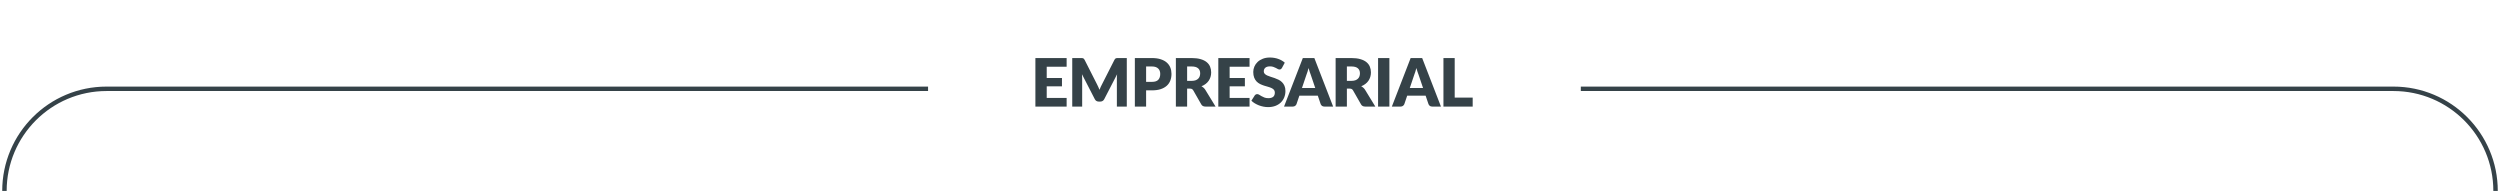
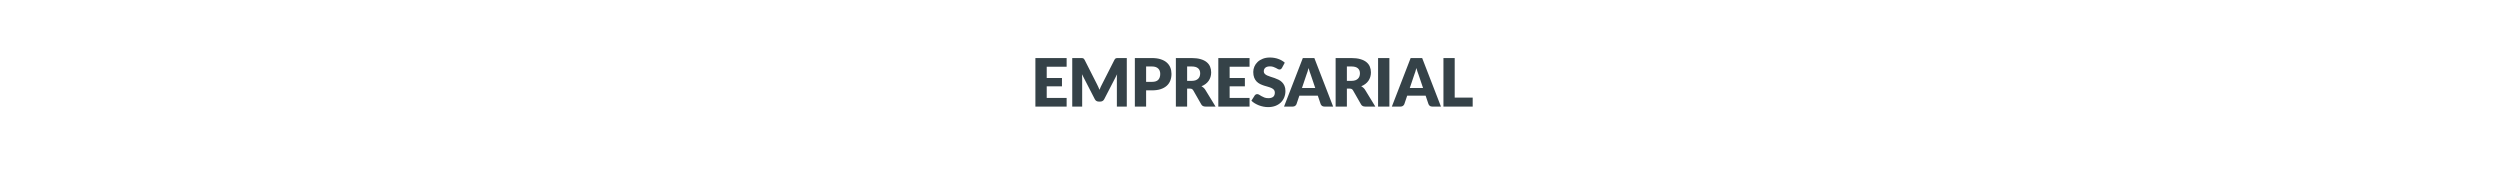
<svg xmlns="http://www.w3.org/2000/svg" width="563" height="43" viewBox="0 0 563 43" fill="none">
  <path d="M235.721 15.023V17.573H239.156V19.448H235.721V22.05H240.206V24H233.171V13.072H240.206V15.023H235.721ZM253.754 13.072V24H251.519V17.715C251.519 17.57 251.522 17.413 251.527 17.242C251.537 17.073 251.552 16.9 251.572 16.725L248.669 22.343C248.579 22.517 248.457 22.65 248.302 22.74C248.152 22.83 247.979 22.875 247.784 22.875H247.439C247.244 22.875 247.069 22.83 246.914 22.74C246.764 22.65 246.644 22.517 246.554 22.343L243.652 16.71C243.667 16.89 243.679 17.067 243.689 17.242C243.699 17.413 243.704 17.57 243.704 17.715V24H241.469V13.072H243.404C243.514 13.072 243.609 13.075 243.689 13.08C243.774 13.085 243.849 13.1 243.914 13.125C243.979 13.15 244.037 13.19 244.087 13.245C244.142 13.295 244.194 13.367 244.244 13.463L247.057 19.005C247.157 19.195 247.252 19.392 247.342 19.598C247.437 19.802 247.527 20.012 247.612 20.227C247.697 20.008 247.784 19.793 247.874 19.582C247.969 19.372 248.069 19.172 248.174 18.983L250.979 13.463C251.029 13.367 251.079 13.295 251.129 13.245C251.184 13.19 251.244 13.15 251.309 13.125C251.374 13.1 251.447 13.085 251.527 13.08C251.612 13.075 251.709 13.072 251.819 13.072H253.754ZM259.424 18.435C260.084 18.435 260.559 18.277 260.849 17.962C261.139 17.648 261.284 17.207 261.284 16.642C261.284 16.392 261.246 16.165 261.171 15.96C261.096 15.755 260.981 15.58 260.826 15.435C260.676 15.285 260.484 15.17 260.249 15.09C260.019 15.01 259.744 14.97 259.424 14.97H258.104V18.435H259.424ZM259.424 13.072C260.194 13.072 260.854 13.165 261.404 13.35C261.959 13.53 262.414 13.78 262.769 14.1C263.129 14.42 263.394 14.797 263.564 15.232C263.734 15.668 263.819 16.137 263.819 16.642C263.819 17.188 263.731 17.688 263.556 18.142C263.381 18.598 263.114 18.988 262.754 19.312C262.394 19.637 261.936 19.892 261.381 20.078C260.831 20.258 260.179 20.348 259.424 20.348H258.104V24H255.569V13.072H259.424ZM268.36 18.21C268.705 18.21 268.997 18.168 269.237 18.082C269.482 17.992 269.682 17.87 269.837 17.715C269.992 17.56 270.105 17.38 270.175 17.175C270.245 16.965 270.28 16.74 270.28 16.5C270.28 16.02 270.122 15.645 269.807 15.375C269.497 15.105 269.015 14.97 268.36 14.97H267.34V18.21H268.36ZM273.745 24H271.45C271.025 24 270.72 23.84 270.535 23.52L268.72 20.348C268.635 20.212 268.54 20.115 268.435 20.055C268.33 19.99 268.18 19.957 267.985 19.957H267.34V24H264.805V13.072H268.36C269.15 13.072 269.822 13.155 270.377 13.32C270.937 13.48 271.392 13.705 271.742 13.995C272.097 14.285 272.355 14.627 272.515 15.023C272.675 15.418 272.755 15.848 272.755 16.312C272.755 16.668 272.707 17.003 272.612 17.317C272.517 17.633 272.377 17.925 272.192 18.195C272.007 18.46 271.777 18.698 271.502 18.907C271.232 19.117 270.92 19.29 270.565 19.425C270.73 19.51 270.885 19.617 271.03 19.747C271.175 19.872 271.305 20.023 271.42 20.198L273.745 24ZM276.913 15.023V17.573H280.348V19.448H276.913V22.05H281.398V24H274.363V13.072H281.398V15.023H276.913ZM288.699 15.293C288.624 15.412 288.544 15.502 288.459 15.562C288.379 15.623 288.274 15.652 288.144 15.652C288.029 15.652 287.904 15.617 287.769 15.547C287.639 15.473 287.489 15.39 287.319 15.3C287.154 15.21 286.964 15.13 286.749 15.06C286.534 14.985 286.289 14.947 286.014 14.947C285.539 14.947 285.184 15.05 284.949 15.255C284.719 15.455 284.604 15.727 284.604 16.073C284.604 16.293 284.674 16.475 284.814 16.62C284.954 16.765 285.137 16.89 285.362 16.995C285.592 17.1 285.852 17.198 286.142 17.288C286.437 17.372 286.737 17.47 287.042 17.58C287.347 17.685 287.644 17.81 287.934 17.955C288.229 18.1 288.489 18.285 288.714 18.51C288.944 18.735 289.129 19.01 289.269 19.335C289.409 19.655 289.479 20.043 289.479 20.497C289.479 21.003 289.392 21.475 289.217 21.915C289.042 22.355 288.787 22.74 288.452 23.07C288.122 23.395 287.712 23.652 287.222 23.843C286.737 24.027 286.184 24.12 285.564 24.12C285.224 24.12 284.877 24.085 284.522 24.015C284.172 23.945 283.832 23.848 283.502 23.723C283.172 23.593 282.862 23.44 282.572 23.265C282.282 23.09 282.029 22.895 281.814 22.68L282.564 21.495C282.624 21.41 282.702 21.34 282.797 21.285C282.897 21.225 283.004 21.195 283.119 21.195C283.269 21.195 283.419 21.242 283.569 21.337C283.724 21.433 283.897 21.538 284.087 21.652C284.282 21.767 284.504 21.872 284.754 21.968C285.004 22.062 285.299 22.11 285.639 22.11C286.099 22.11 286.457 22.01 286.712 21.81C286.967 21.605 287.094 21.282 287.094 20.843C287.094 20.587 287.024 20.38 286.884 20.22C286.744 20.06 286.559 19.927 286.329 19.823C286.104 19.718 285.847 19.625 285.557 19.545C285.267 19.465 284.969 19.378 284.664 19.282C284.359 19.183 284.062 19.062 283.772 18.922C283.482 18.777 283.222 18.59 282.992 18.36C282.767 18.125 282.584 17.835 282.444 17.49C282.304 17.14 282.234 16.71 282.234 16.2C282.234 15.79 282.317 15.39 282.482 15C282.647 14.61 282.889 14.262 283.209 13.957C283.529 13.652 283.922 13.41 284.387 13.23C284.852 13.045 285.384 12.953 285.984 12.953C286.319 12.953 286.644 12.98 286.959 13.035C287.279 13.085 287.582 13.162 287.867 13.268C288.152 13.367 288.417 13.49 288.662 13.635C288.912 13.775 289.134 13.935 289.329 14.115L288.699 15.293ZM296.194 19.823L295.181 16.83C295.106 16.64 295.026 16.418 294.941 16.163C294.856 15.902 294.771 15.623 294.686 15.322C294.611 15.627 294.531 15.91 294.446 16.17C294.361 16.43 294.281 16.655 294.206 16.845L293.201 19.823H296.194ZM300.221 24H298.256C298.036 24 297.859 23.95 297.724 23.85C297.589 23.745 297.486 23.613 297.416 23.453L296.771 21.547H292.616L291.971 23.453C291.916 23.593 291.816 23.72 291.671 23.835C291.531 23.945 291.356 24 291.146 24H289.166L293.396 13.072H295.991L300.221 24ZM304.338 18.21C304.683 18.21 304.975 18.168 305.215 18.082C305.46 17.992 305.66 17.87 305.815 17.715C305.97 17.56 306.083 17.38 306.153 17.175C306.223 16.965 306.258 16.74 306.258 16.5C306.258 16.02 306.1 15.645 305.785 15.375C305.475 15.105 304.993 14.97 304.338 14.97H303.318V18.21H304.338ZM309.723 24H307.428C307.003 24 306.698 23.84 306.513 23.52L304.698 20.348C304.613 20.212 304.518 20.115 304.413 20.055C304.308 19.99 304.158 19.957 303.963 19.957H303.318V24H300.783V13.072H304.338C305.128 13.072 305.8 13.155 306.355 13.32C306.915 13.48 307.37 13.705 307.72 13.995C308.075 14.285 308.333 14.627 308.493 15.023C308.653 15.418 308.733 15.848 308.733 16.312C308.733 16.668 308.685 17.003 308.59 17.317C308.495 17.633 308.355 17.925 308.17 18.195C307.985 18.46 307.755 18.698 307.48 18.907C307.21 19.117 306.898 19.29 306.543 19.425C306.708 19.51 306.863 19.617 307.008 19.747C307.153 19.872 307.283 20.023 307.398 20.198L309.723 24ZM312.891 24H310.341V13.072H312.891V24ZM320.474 19.823L319.462 16.83C319.387 16.64 319.307 16.418 319.222 16.163C319.137 15.902 319.052 15.623 318.967 15.322C318.892 15.627 318.812 15.91 318.727 16.17C318.642 16.43 318.562 16.655 318.487 16.845L317.482 19.823H320.474ZM324.502 24H322.537C322.317 24 322.139 23.95 322.004 23.85C321.869 23.745 321.767 23.613 321.697 23.453L321.052 21.547H316.897L316.252 23.453C316.197 23.593 316.097 23.72 315.952 23.835C315.812 23.945 315.637 24 315.427 24H313.447L317.677 13.072H320.272L324.502 24ZM331.648 21.975V24H325.063V13.072H327.598V21.975H331.648Z" fill="#354248" />
-   <path d="M562 43V43C562 30.297 551.703 20 539 20H356" stroke="#354248" />
-   <path d="M1 43V43C1 30.297 11.297 20 24 20H209" stroke="#354248" />
</svg>